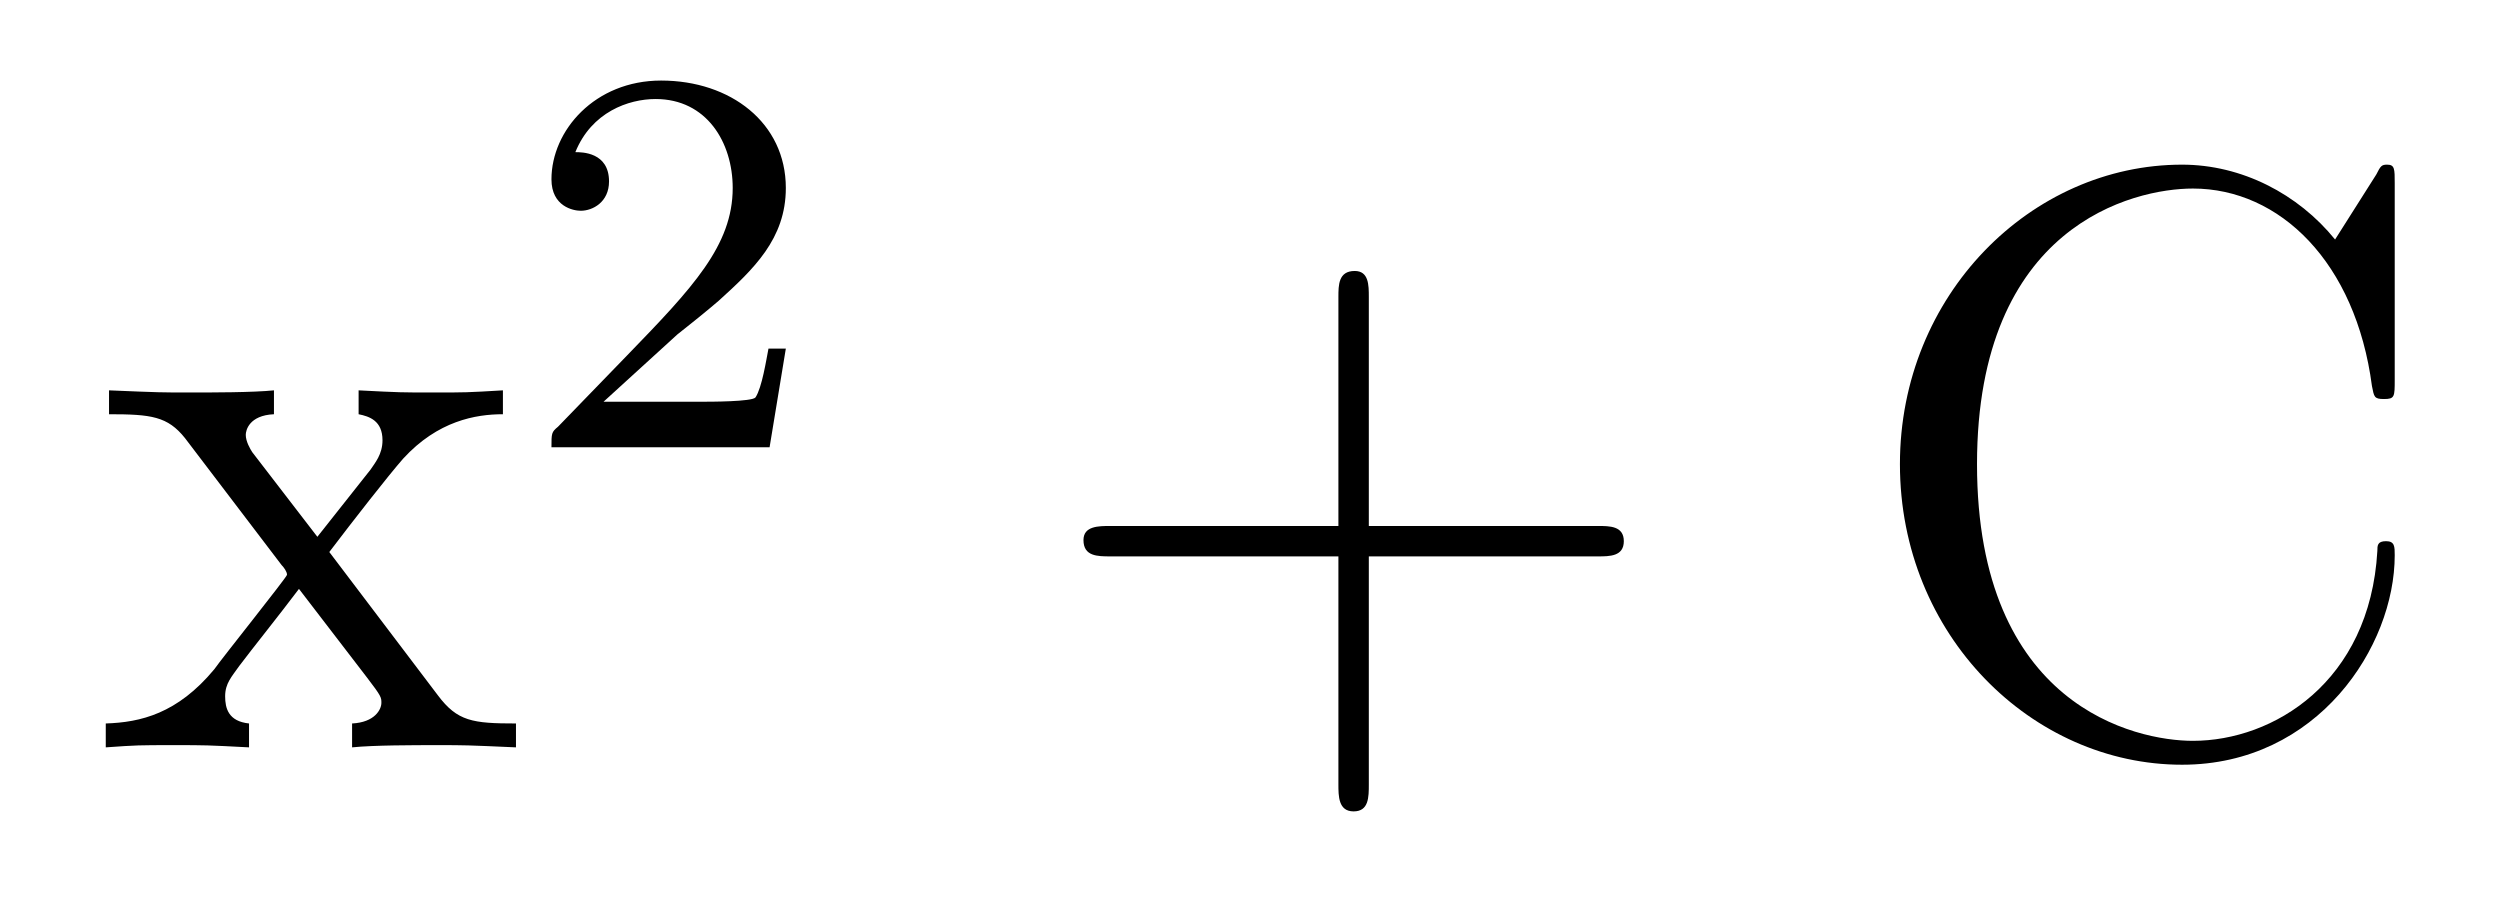
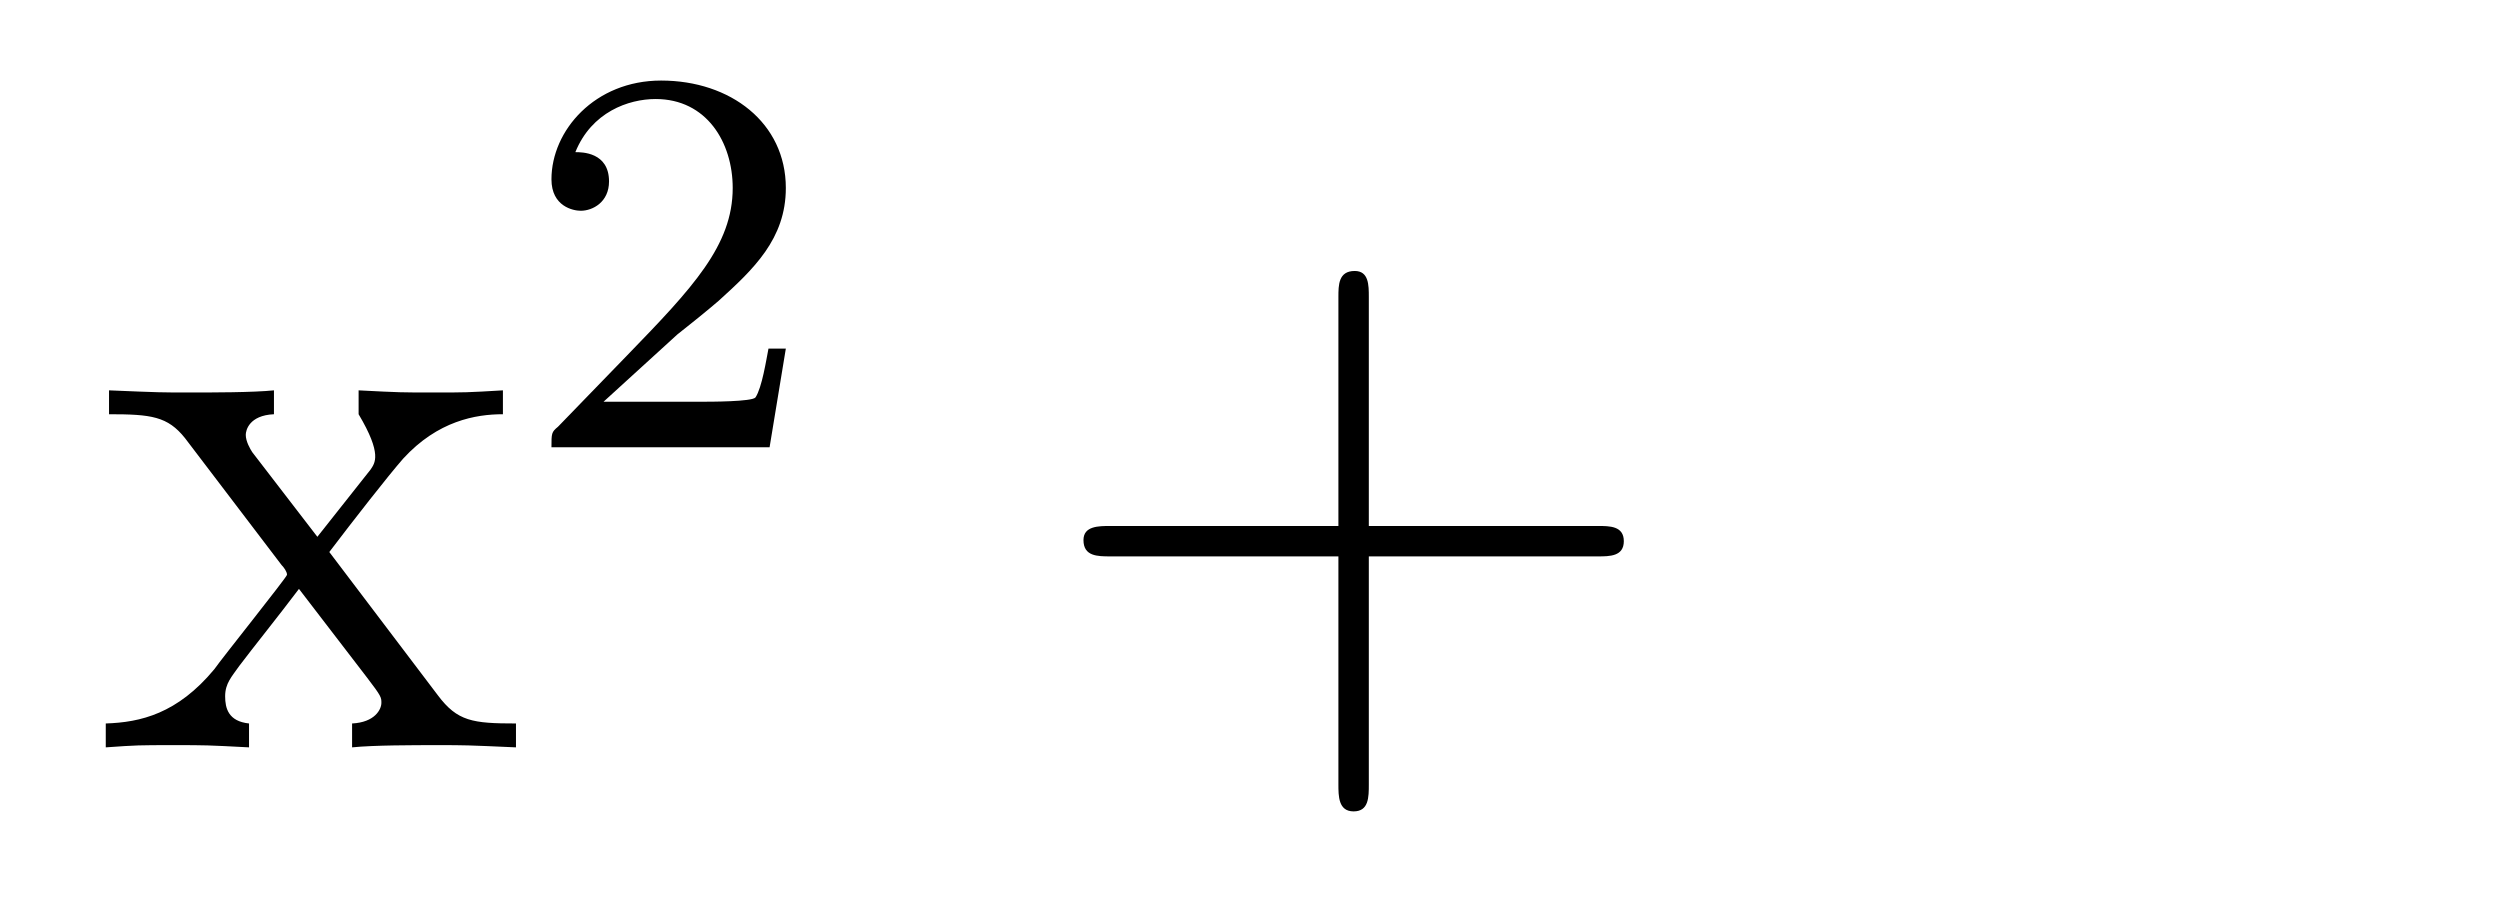
<svg xmlns="http://www.w3.org/2000/svg" height="13pt" version="1.1" viewBox="0 -13 36 13" width="36pt">
  <g id="page1">
    <g transform="matrix(1 0 0 1 -127 652)">
-       <path d="M131.742 -657.051C132.086 -657.504 132.586 -658.145 132.805 -658.395C133.305 -658.941 133.852 -659.035 134.242 -659.035V-659.379C133.727 -659.348 133.695 -659.348 133.242 -659.348C132.789 -659.348 132.758 -659.348 132.164 -659.379V-659.035C132.32 -659.004 132.508 -658.941 132.508 -658.66C132.508 -658.457 132.398 -658.332 132.336 -658.238L131.57 -657.27L130.633 -658.488C130.602 -658.535 130.539 -658.644 130.539 -658.738C130.539 -658.801 130.586 -659.019 130.945 -659.035V-659.379C130.648 -659.348 130.039 -659.348 129.727 -659.348C129.336 -659.348 129.305 -659.348 128.57 -659.379V-659.035C129.18 -659.035 129.414 -659.004 129.664 -658.691L131.055 -656.863C131.086 -656.832 131.133 -656.769 131.133 -656.723C131.133 -656.691 130.195 -655.52 130.086 -655.363C129.555 -654.723 129.023 -654.598 128.523 -654.582V-654.238C128.977 -654.27 128.992 -654.27 129.508 -654.27C129.961 -654.27 129.977 -654.27 130.586 -654.238V-654.582C130.289 -654.613 130.242 -654.801 130.242 -654.973C130.242 -655.16 130.336 -655.254 130.445 -655.41C130.633 -655.66 131.023 -656.145 131.305 -656.52L132.289 -655.238C132.492 -654.973 132.492 -654.957 132.492 -654.879C132.492 -654.785 132.398 -654.598 132.07 -654.582V-654.238C132.383 -654.27 132.961 -654.27 133.305 -654.27C133.695 -654.27 133.711 -654.27 134.43 -654.238V-654.582C133.805 -654.582 133.586 -654.613 133.305 -654.988L131.742 -657.051ZM134.516 -654.238" fill-rule="evenodd" />
+       <path d="M131.742 -657.051C132.086 -657.504 132.586 -658.145 132.805 -658.395C133.305 -658.941 133.852 -659.035 134.242 -659.035V-659.379C133.727 -659.348 133.695 -659.348 133.242 -659.348C132.789 -659.348 132.758 -659.348 132.164 -659.379V-659.035C132.508 -658.457 132.398 -658.332 132.336 -658.238L131.57 -657.27L130.633 -658.488C130.602 -658.535 130.539 -658.644 130.539 -658.738C130.539 -658.801 130.586 -659.019 130.945 -659.035V-659.379C130.648 -659.348 130.039 -659.348 129.727 -659.348C129.336 -659.348 129.305 -659.348 128.57 -659.379V-659.035C129.18 -659.035 129.414 -659.004 129.664 -658.691L131.055 -656.863C131.086 -656.832 131.133 -656.769 131.133 -656.723C131.133 -656.691 130.195 -655.52 130.086 -655.363C129.555 -654.723 129.023 -654.598 128.523 -654.582V-654.238C128.977 -654.27 128.992 -654.27 129.508 -654.27C129.961 -654.27 129.977 -654.27 130.586 -654.238V-654.582C130.289 -654.613 130.242 -654.801 130.242 -654.973C130.242 -655.16 130.336 -655.254 130.445 -655.41C130.633 -655.66 131.023 -656.145 131.305 -656.52L132.289 -655.238C132.492 -654.973 132.492 -654.957 132.492 -654.879C132.492 -654.785 132.398 -654.598 132.07 -654.582V-654.238C132.383 -654.27 132.961 -654.27 133.305 -654.27C133.695 -654.27 133.711 -654.27 134.43 -654.238V-654.582C133.805 -654.582 133.586 -654.613 133.305 -654.988L131.742 -657.051ZM134.516 -654.238" fill-rule="evenodd" />
      <path d="M136.754 -660.184C136.895 -660.293 137.223 -660.559 137.348 -660.668C137.848 -661.121 138.316 -661.559 138.316 -662.293C138.316 -663.231 137.52 -663.84 136.52 -663.84C135.566 -663.84 134.941 -663.121 134.941 -662.418C134.941 -662.027 135.254 -661.965 135.363 -661.965C135.535 -661.965 135.77 -662.09 135.77 -662.387C135.77 -662.809 135.379 -662.809 135.285 -662.809C135.519 -663.387 136.051 -663.574 136.441 -663.574C137.176 -663.574 137.551 -662.949 137.551 -662.293C137.551 -661.465 136.973 -660.855 136.035 -659.887L135.035 -658.855C134.941 -658.777 134.941 -658.762 134.941 -658.559H138.082L138.316 -659.98H138.066C138.035 -659.824 137.973 -659.418 137.879 -659.277C137.832 -659.215 137.223 -659.215 137.098 -659.215H135.691L136.754 -660.184ZM138.719 -658.559" fill-rule="evenodd" />
      <path d="M146.711 -656.988H150.008C150.18 -656.988 150.383 -656.988 150.383 -657.207S150.18 -657.426 150.008 -657.426H146.711V-660.723C146.711 -660.894 146.711 -661.098 146.508 -661.098C146.273 -661.098 146.273 -660.894 146.273 -660.723V-657.426H142.992C142.82 -657.426 142.602 -657.426 142.602 -657.223C142.602 -656.988 142.805 -656.988 142.992 -656.988H146.273V-653.707C146.273 -653.535 146.273 -653.316 146.492 -653.316C146.711 -653.316 146.711 -653.52 146.711 -653.707V-656.988ZM151.078 -654.238" fill-rule="evenodd" />
-       <path d="M161.484 -662.363C161.484 -662.566 161.484 -662.629 161.375 -662.629C161.297 -662.629 161.281 -662.613 161.219 -662.488L160.625 -661.551C160.094 -662.207 159.281 -662.629 158.422 -662.629C156.25 -662.629 154.359 -660.754 154.359 -658.316C154.359 -655.848 156.266 -653.988 158.422 -653.988C160.375 -653.988 161.484 -655.691 161.484 -657.004C161.484 -657.129 161.484 -657.207 161.359 -657.207C161.234 -657.207 161.234 -657.144 161.234 -657.066C161.125 -655.176 159.734 -654.332 158.578 -654.332C157.75 -654.332 155.469 -654.832 155.469 -658.316C155.469 -661.754 157.719 -662.285 158.578 -662.285C159.828 -662.285 160.922 -661.223 161.156 -659.441C161.187 -659.285 161.187 -659.254 161.328 -659.254C161.484 -659.254 161.484 -659.285 161.484 -659.535V-662.363ZM162.117 -654.238" fill-rule="evenodd" />
    </g>
  </g>
</svg>